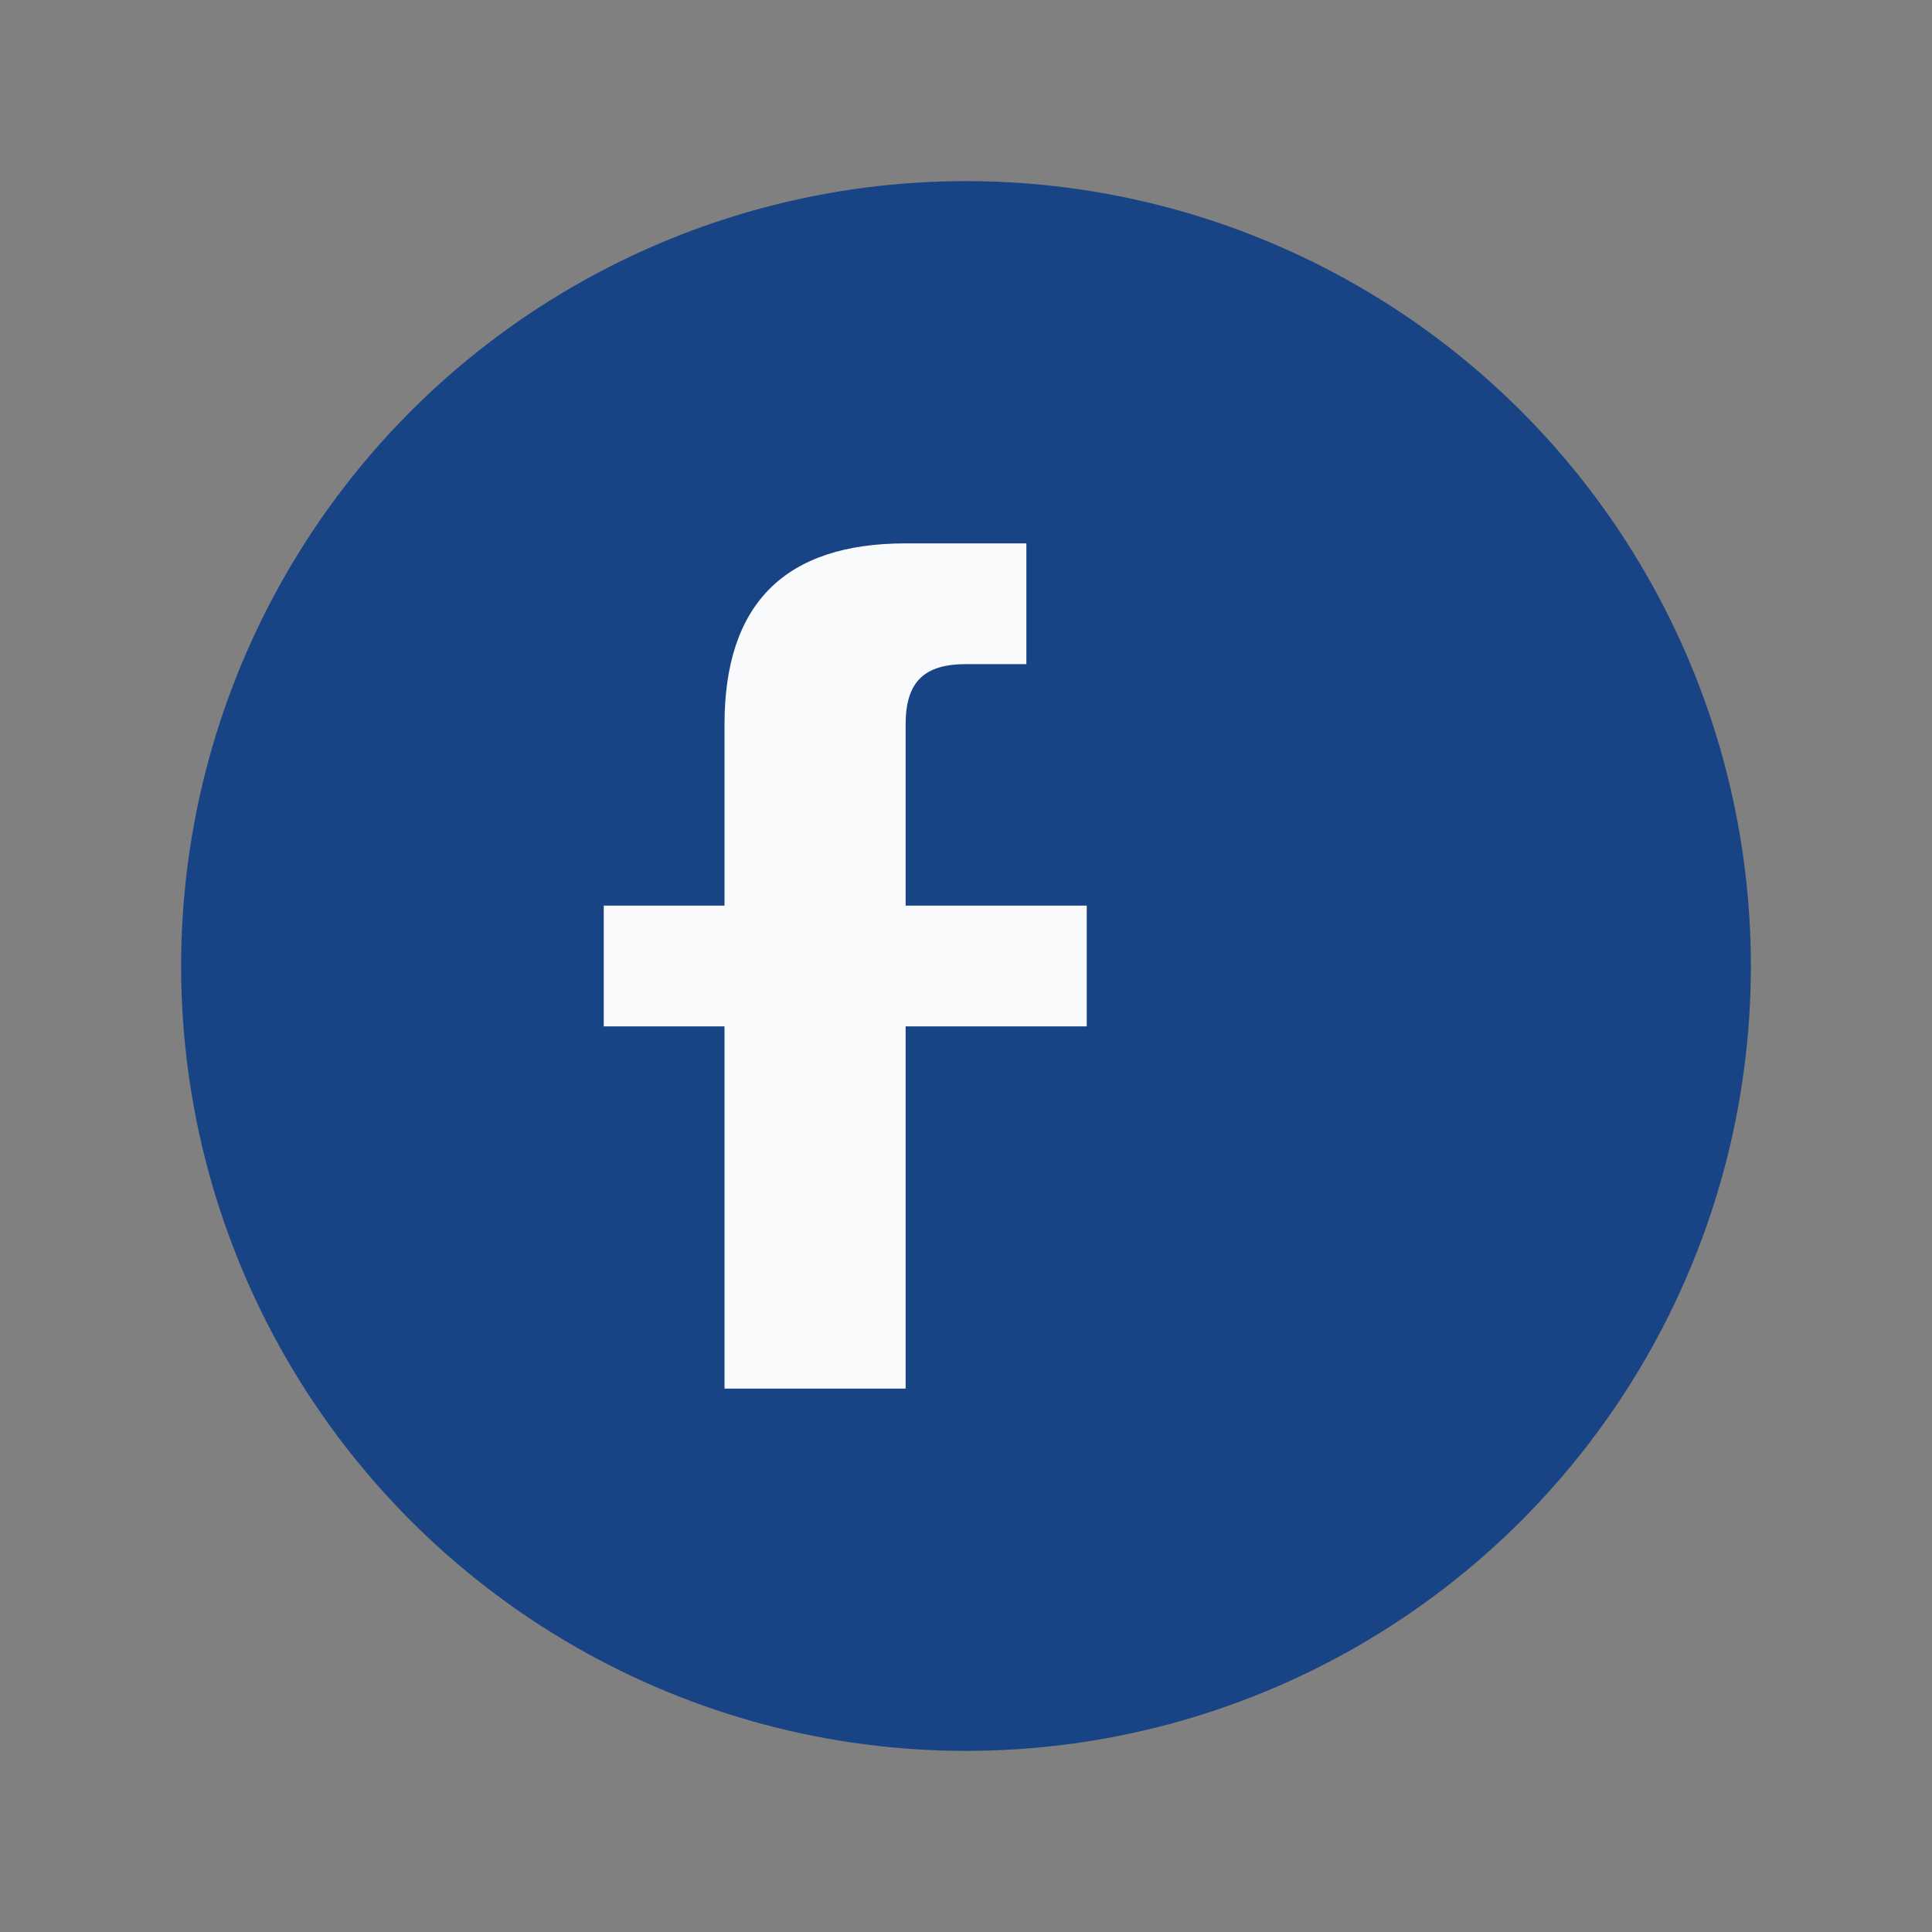
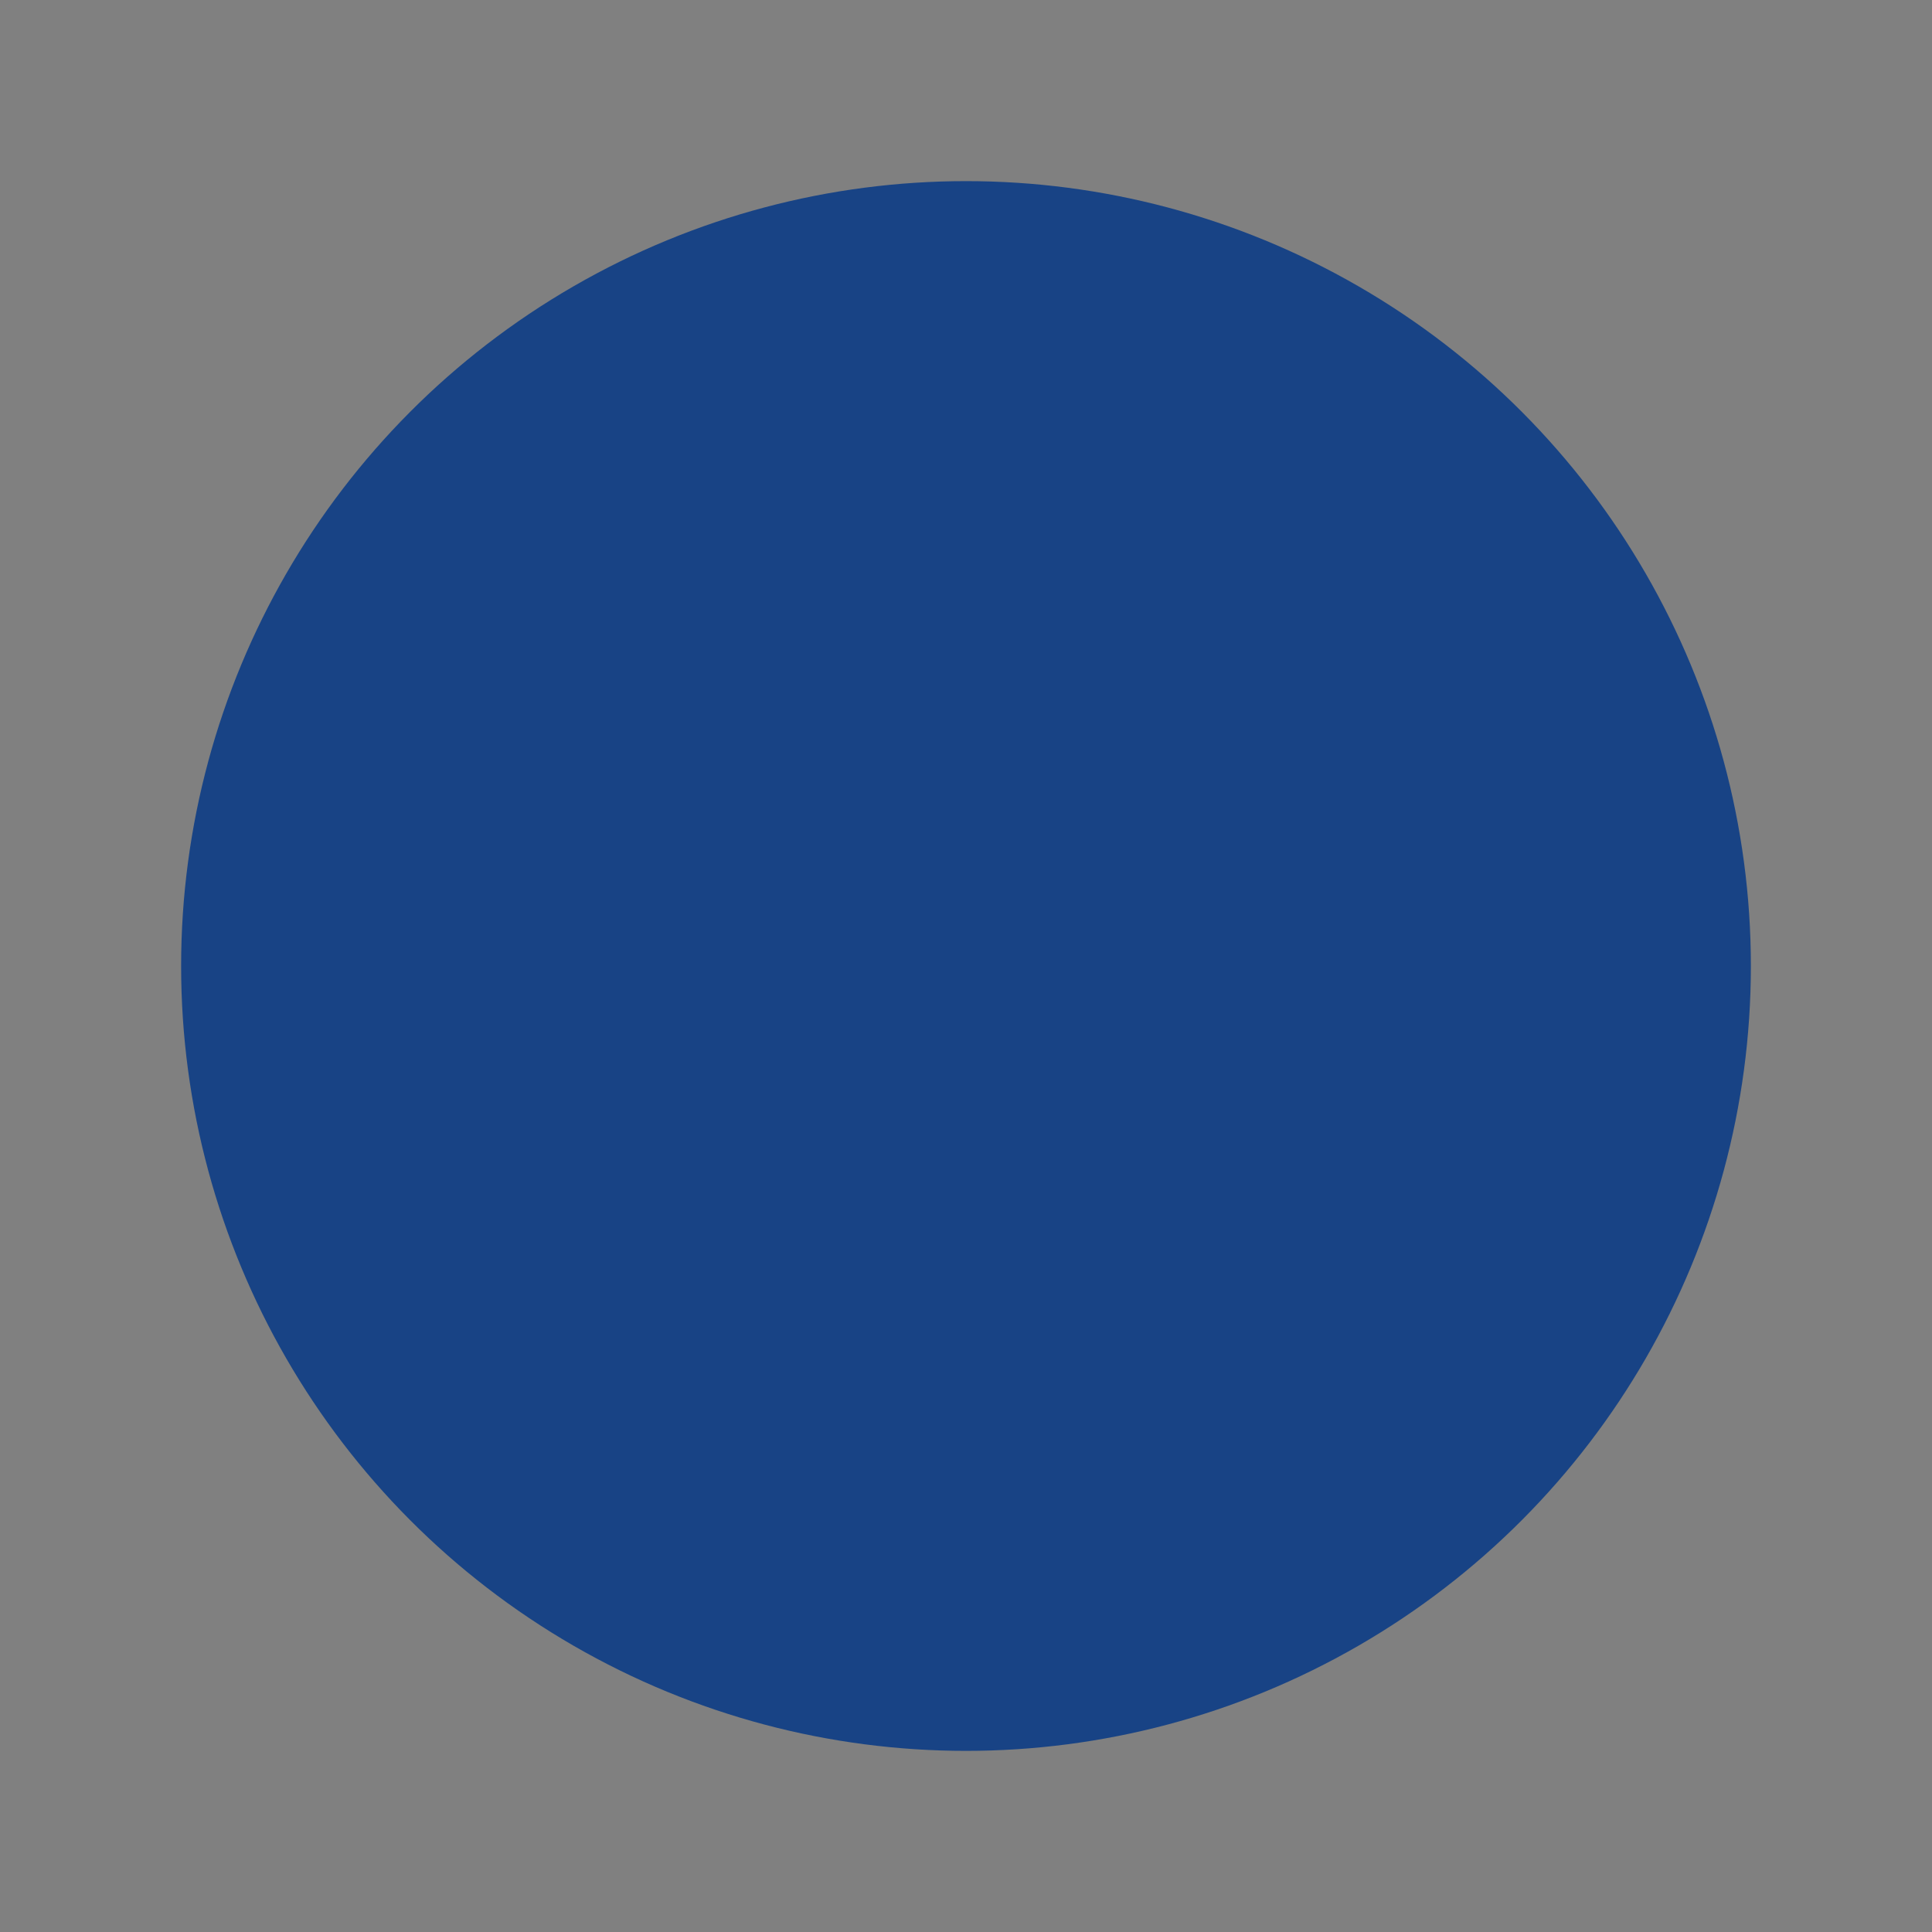
<svg xmlns="http://www.w3.org/2000/svg" width="32" height="32" viewBox="0 0 32 32">
  <rect x="0" y="0" width="32" height="32" fill="#808080" stroke="none" />
  <circle cx="16" cy="16" r="13" fill="#184385" />
-   <path d="M18 11h-2c-.7 0-1 .3-1 1v3h3v2h-3v6h-3v-6h-2v-2h2v-3c0-2 1-3 3-3h2v2z" fill="#F8FAFC" />
</svg>